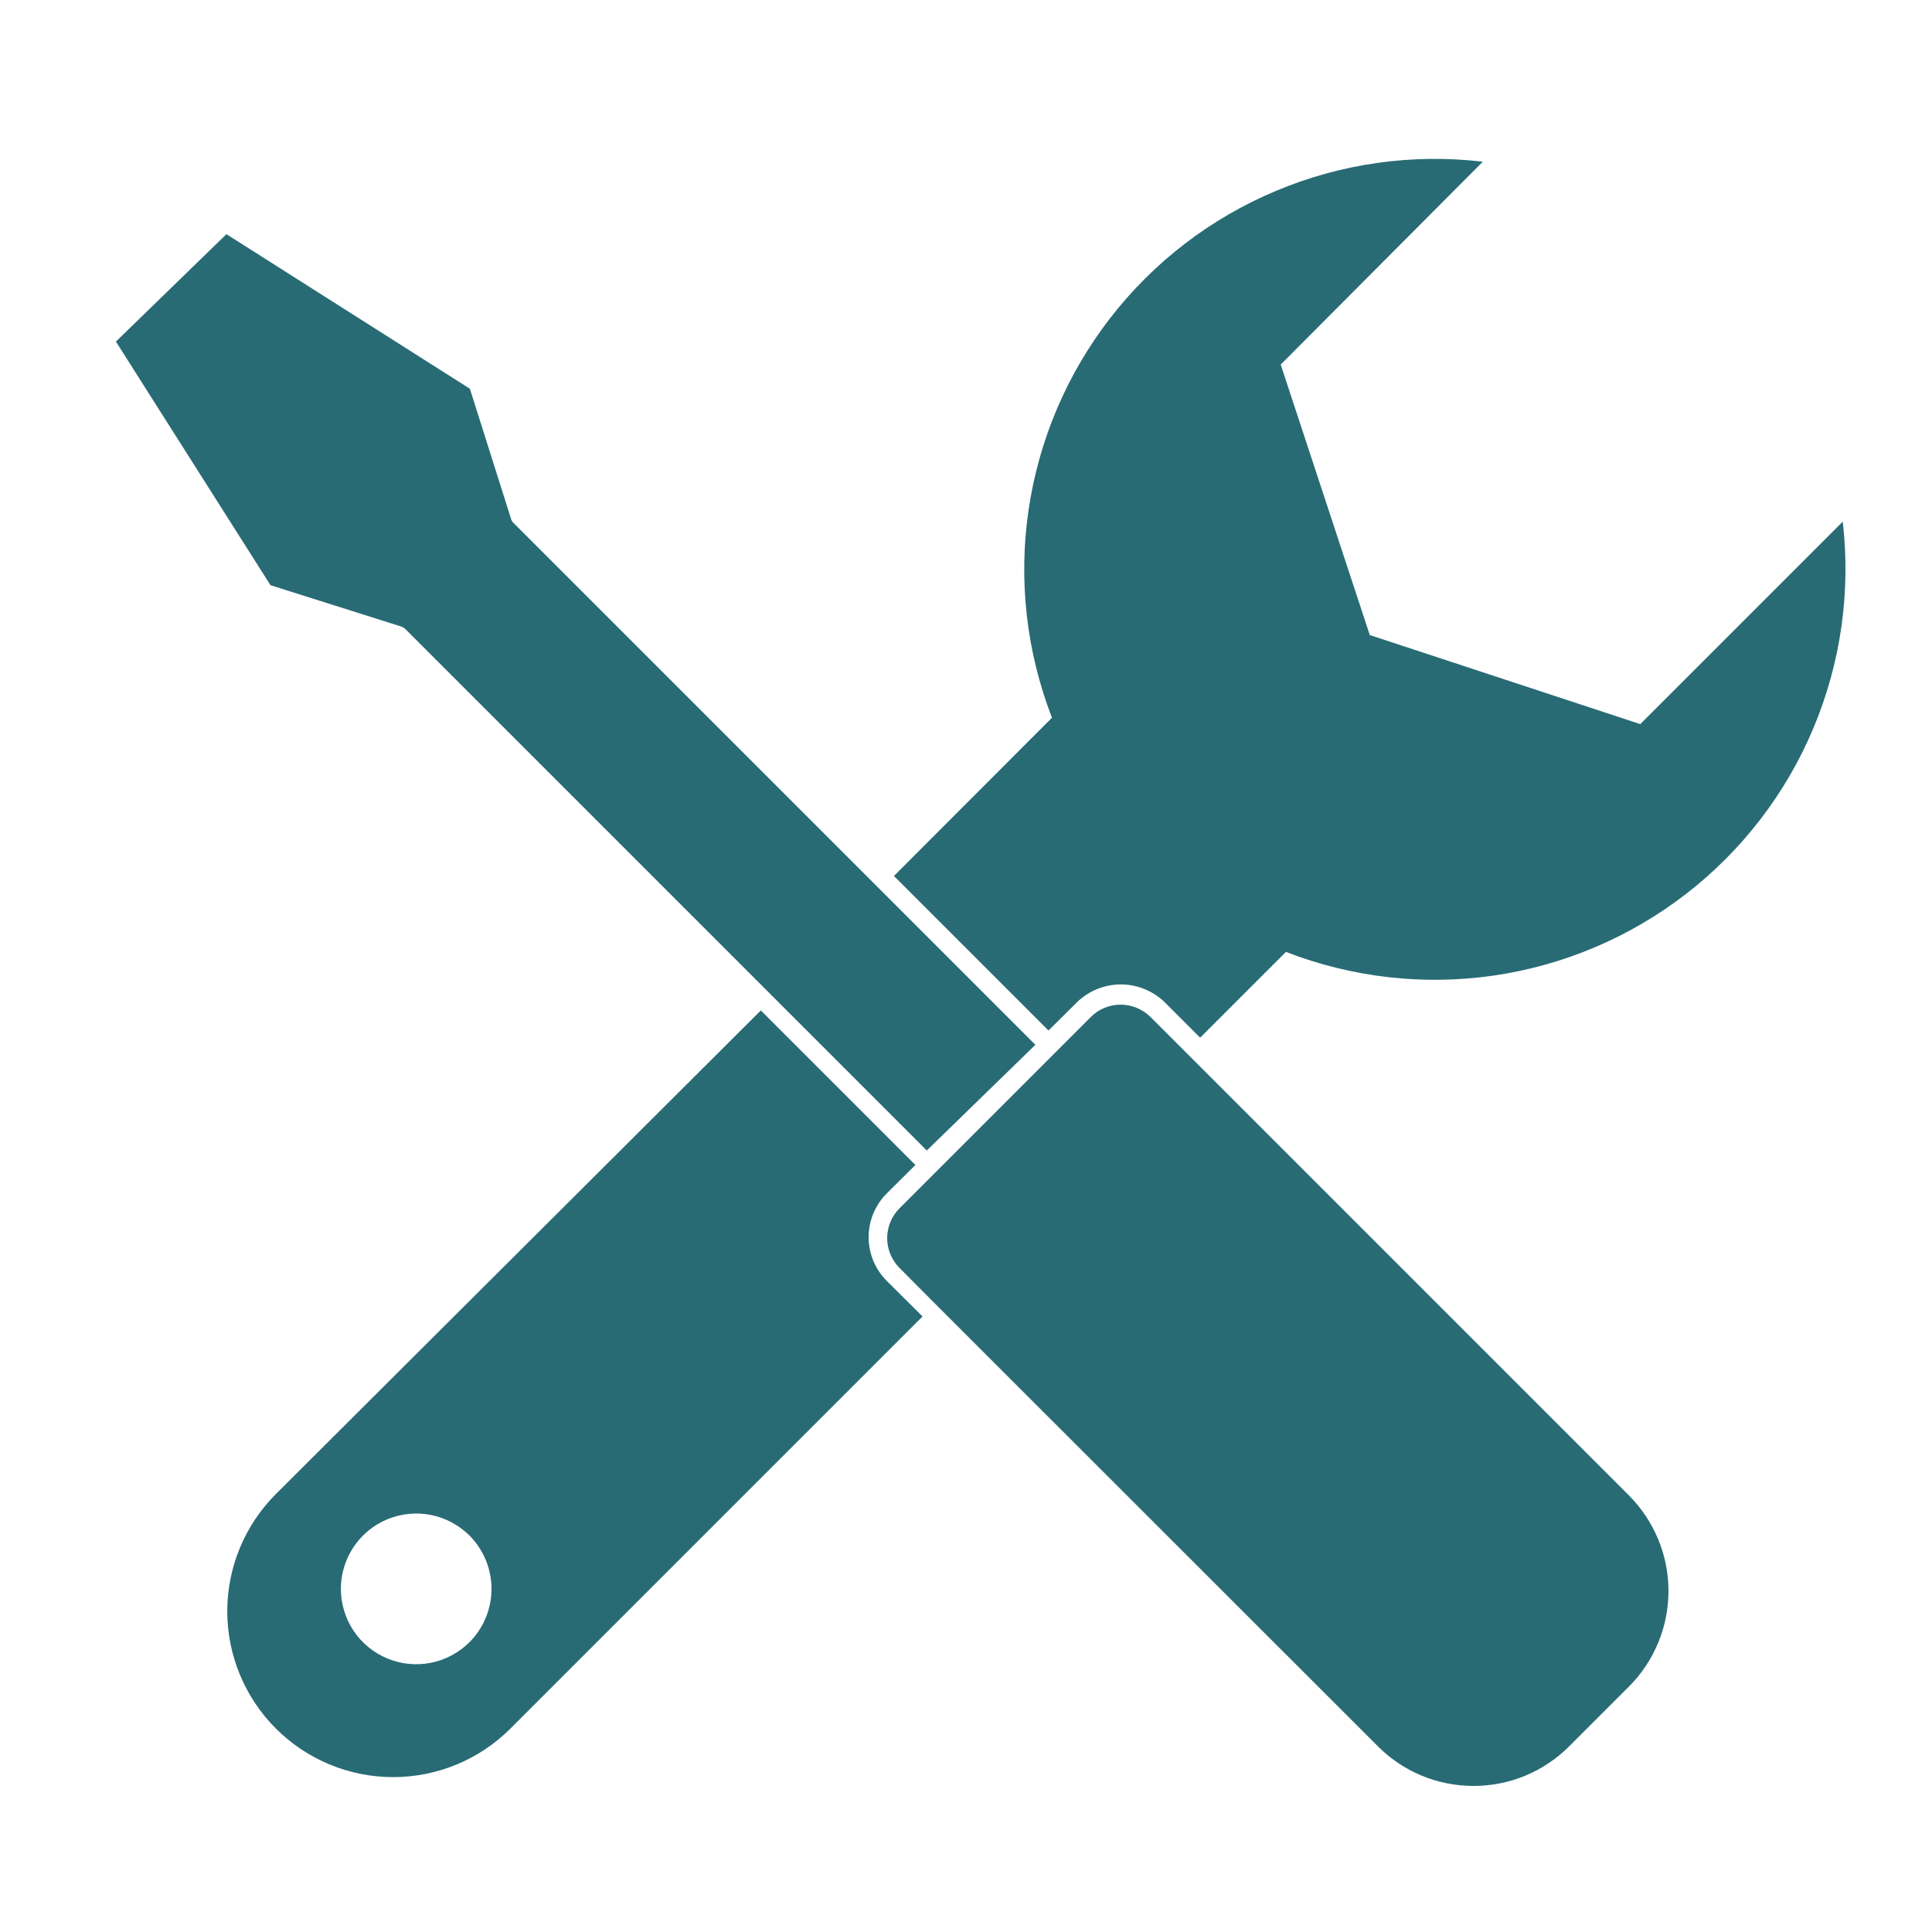
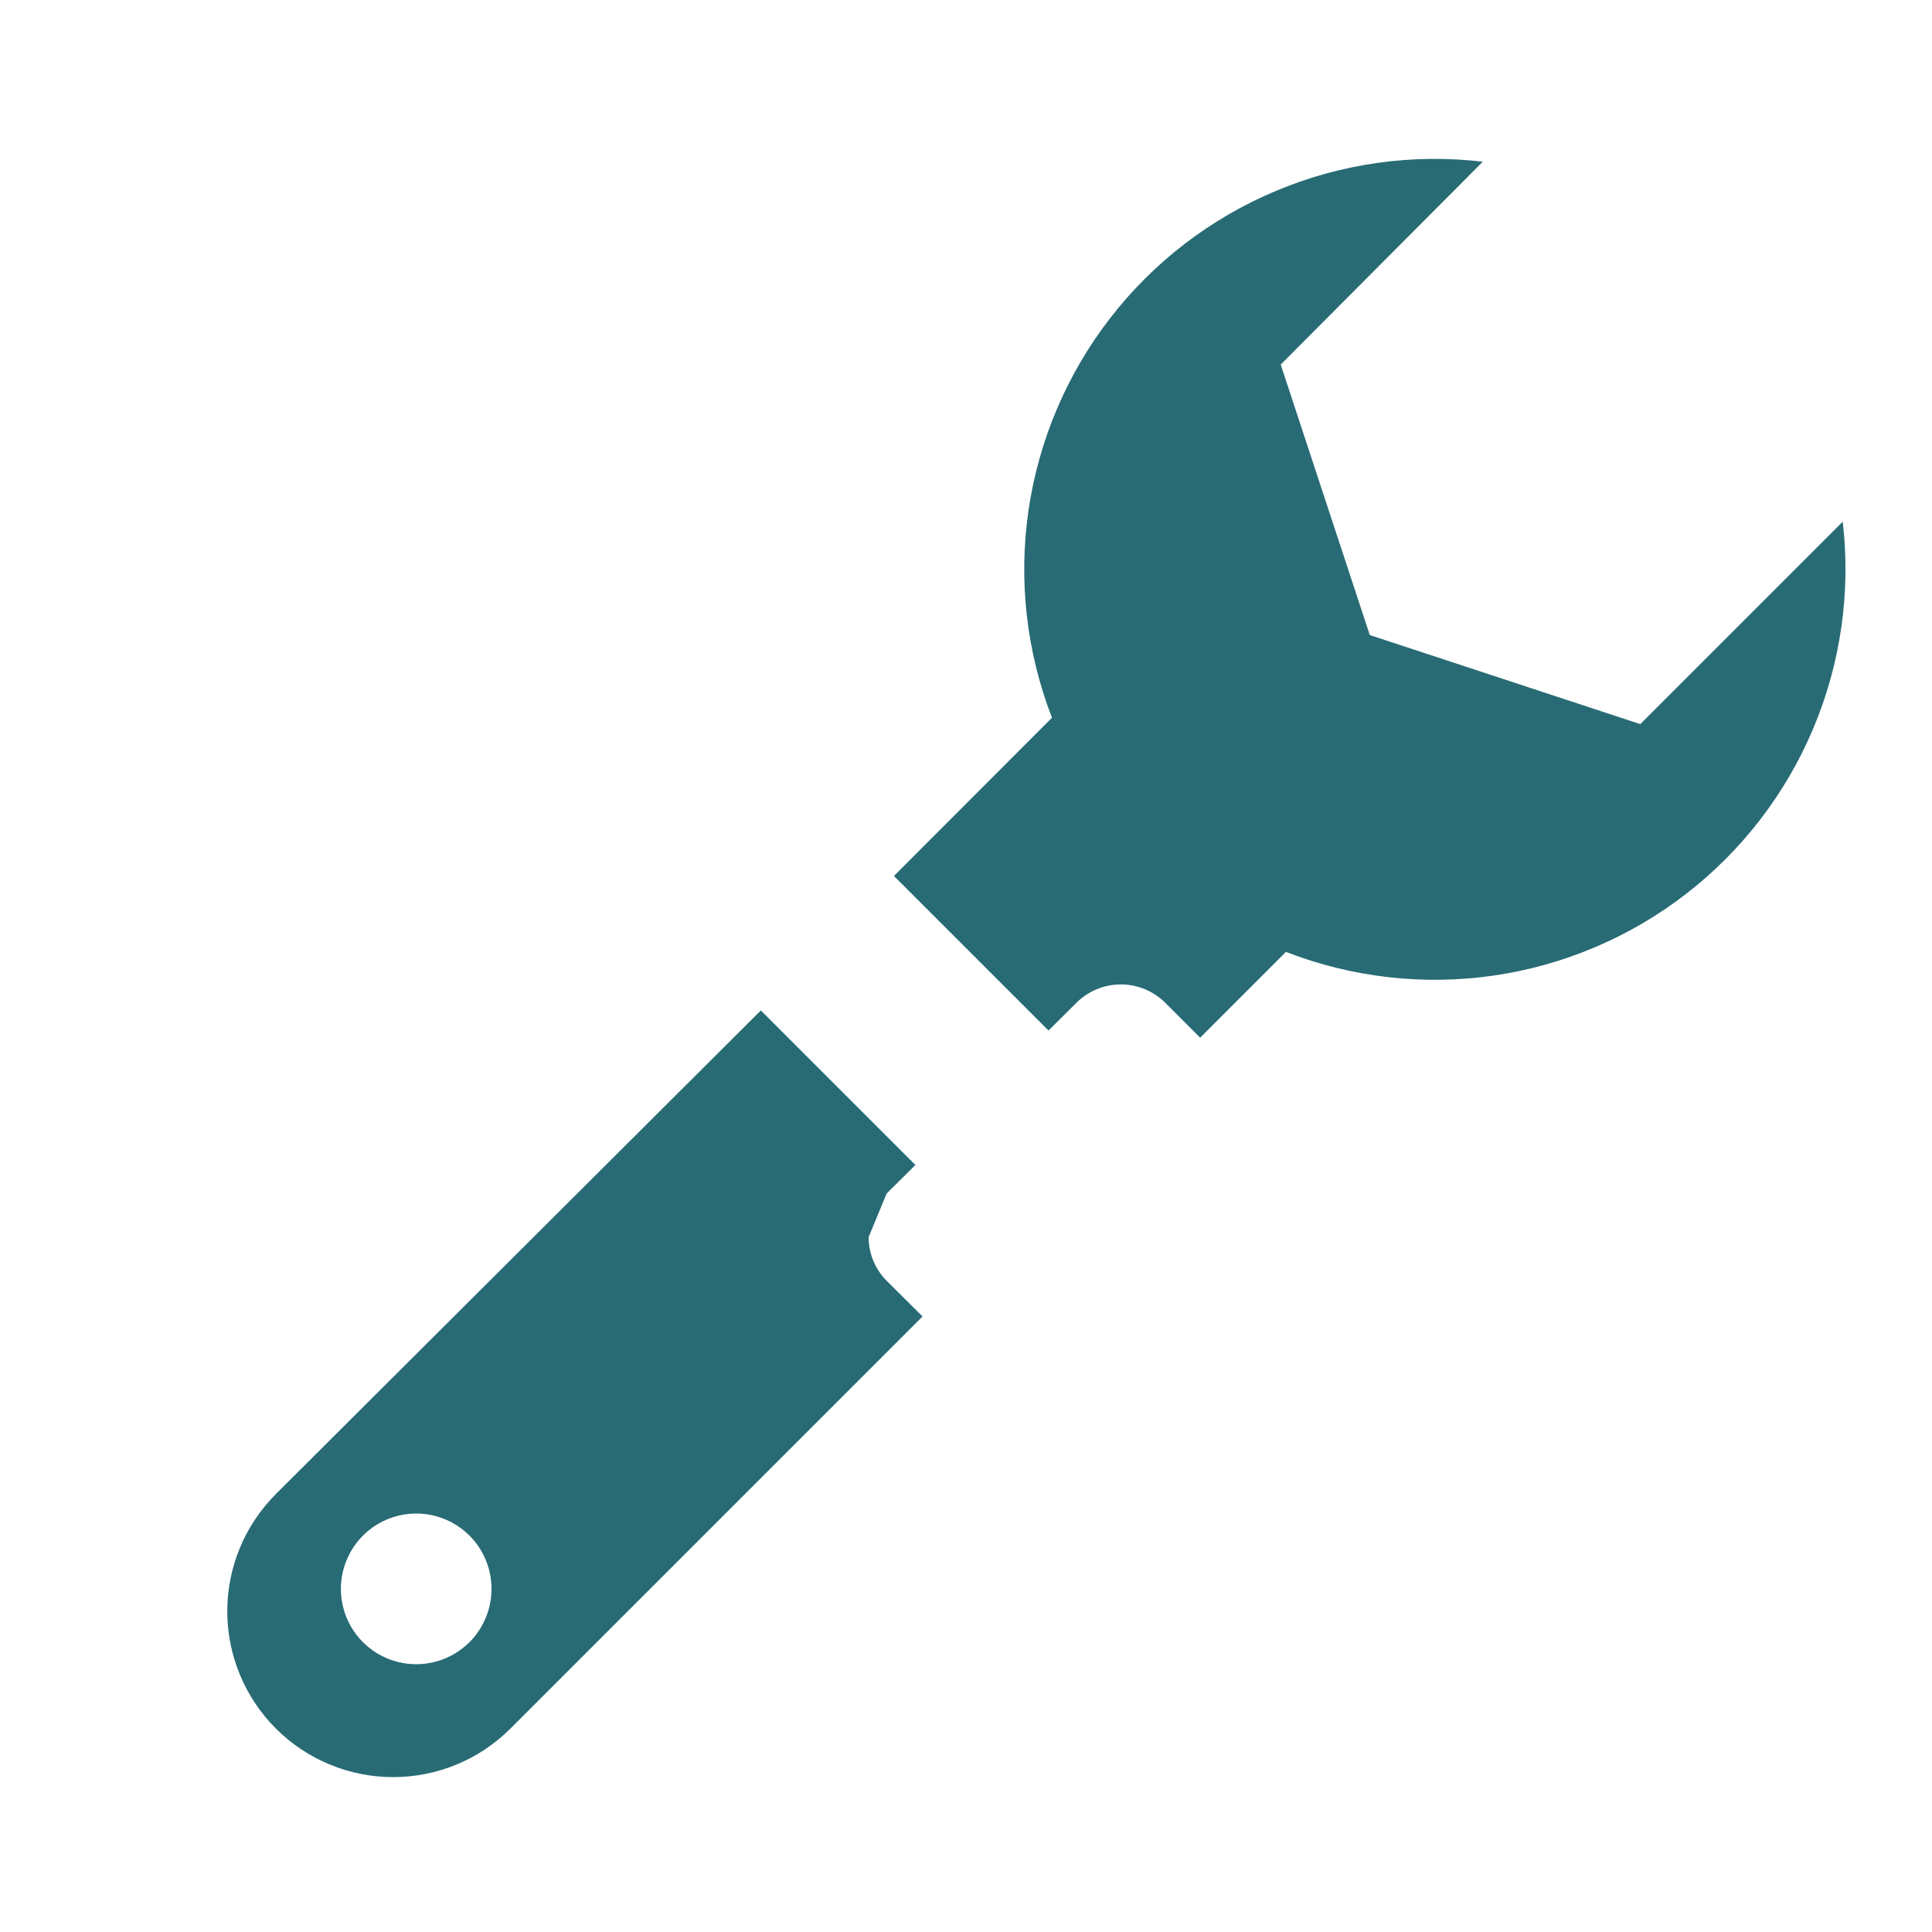
<svg xmlns="http://www.w3.org/2000/svg" width="30" height="30" viewBox="0 0 30 30" fill="none">
-   <path d="M25.47 11.244L21.27 9.861L19.887 5.661L23.025 2.511C21.933 2.382 20.827 2.538 19.813 2.964C18.799 3.389 17.913 4.069 17.24 4.938C16.567 5.806 16.13 6.835 15.971 7.922C15.812 9.01 15.938 10.12 16.335 11.145L13.881 13.602L16.281 16.002L16.728 15.558C16.91 15.384 17.152 15.286 17.404 15.286C17.656 15.286 17.898 15.384 18.081 15.558L18.636 16.113L19.968 14.781C20.992 15.179 22.103 15.306 23.191 15.149C24.279 14.991 25.308 14.555 26.178 13.883C27.048 13.211 27.73 12.325 28.156 11.312C28.583 10.299 28.741 9.192 28.614 8.1L25.47 11.244ZM13.767 18.534L14.214 18.09L11.814 15.69L4.284 23.199C3.801 23.682 3.529 24.337 3.529 25.02C3.529 25.703 3.801 26.358 4.284 26.841C4.767 27.324 5.422 27.595 6.105 27.595C6.788 27.595 7.443 27.324 7.926 26.841L14.325 20.442L13.767 19.887C13.588 19.707 13.488 19.464 13.488 19.21C13.488 18.957 13.588 18.714 13.767 18.534ZM7.29 25.5C7.126 25.663 6.917 25.775 6.69 25.82C6.464 25.865 6.228 25.841 6.015 25.753C5.801 25.664 5.618 25.514 5.49 25.322C5.362 25.13 5.293 24.903 5.293 24.672C5.293 24.441 5.362 24.215 5.49 24.022C5.618 23.83 5.801 23.68 6.015 23.591C6.228 23.503 6.464 23.479 6.69 23.524C6.917 23.569 7.126 23.681 7.29 23.844C7.509 24.064 7.632 24.362 7.632 24.672C7.632 24.982 7.509 25.28 7.29 25.5Z" fill="#286B75" />
-   <path d="M17.4 15.6C17.314 15.6 17.229 15.617 17.15 15.65C17.07 15.683 16.998 15.731 16.938 15.792L13.968 18.762C13.845 18.885 13.776 19.052 13.776 19.226C13.776 19.399 13.845 19.566 13.968 19.689L14.523 20.247L21.396 27.117C21.591 27.312 21.822 27.467 22.077 27.573C22.332 27.678 22.605 27.732 22.881 27.732C23.157 27.732 23.43 27.678 23.684 27.573C23.939 27.467 24.171 27.312 24.366 27.117L25.293 26.19C25.488 25.995 25.642 25.764 25.748 25.509C25.854 25.254 25.908 24.981 25.908 24.705C25.908 24.429 25.854 24.156 25.748 23.901C25.642 23.647 25.488 23.415 25.293 23.22L18.423 16.35L17.865 15.792C17.804 15.731 17.731 15.683 17.651 15.65C17.572 15.617 17.486 15.6 17.4 15.6ZM16.077 16.224L13.677 13.824L7.977 8.124C7.959 8.108 7.945 8.087 7.938 8.064L7.296 6.036L3.516 3.636L1.8 5.304L4.2 9.087L6.231 9.729C6.253 9.737 6.274 9.749 6.291 9.765L11.991 15.465L14.391 17.865L16.077 16.224Z" fill="#286B75" />
+   <path d="M25.47 11.244L21.27 9.861L19.887 5.661L23.025 2.511C21.933 2.382 20.827 2.538 19.813 2.964C18.799 3.389 17.913 4.069 17.24 4.938C16.567 5.806 16.13 6.835 15.971 7.922C15.812 9.01 15.938 10.12 16.335 11.145L13.881 13.602L16.281 16.002L16.728 15.558C16.91 15.384 17.152 15.286 17.404 15.286C17.656 15.286 17.898 15.384 18.081 15.558L18.636 16.113L19.968 14.781C20.992 15.179 22.103 15.306 23.191 15.149C24.279 14.991 25.308 14.555 26.178 13.883C27.048 13.211 27.73 12.325 28.156 11.312C28.583 10.299 28.741 9.192 28.614 8.1L25.47 11.244ZM13.767 18.534L14.214 18.09L11.814 15.69L4.284 23.199C3.801 23.682 3.529 24.337 3.529 25.02C3.529 25.703 3.801 26.358 4.284 26.841C4.767 27.324 5.422 27.595 6.105 27.595C6.788 27.595 7.443 27.324 7.926 26.841L14.325 20.442L13.767 19.887C13.588 19.707 13.488 19.464 13.488 19.21ZM7.29 25.5C7.126 25.663 6.917 25.775 6.69 25.82C6.464 25.865 6.228 25.841 6.015 25.753C5.801 25.664 5.618 25.514 5.49 25.322C5.362 25.13 5.293 24.903 5.293 24.672C5.293 24.441 5.362 24.215 5.49 24.022C5.618 23.83 5.801 23.68 6.015 23.591C6.228 23.503 6.464 23.479 6.69 23.524C6.917 23.569 7.126 23.681 7.29 23.844C7.509 24.064 7.632 24.362 7.632 24.672C7.632 24.982 7.509 25.28 7.29 25.5Z" fill="#286B75" />
</svg>